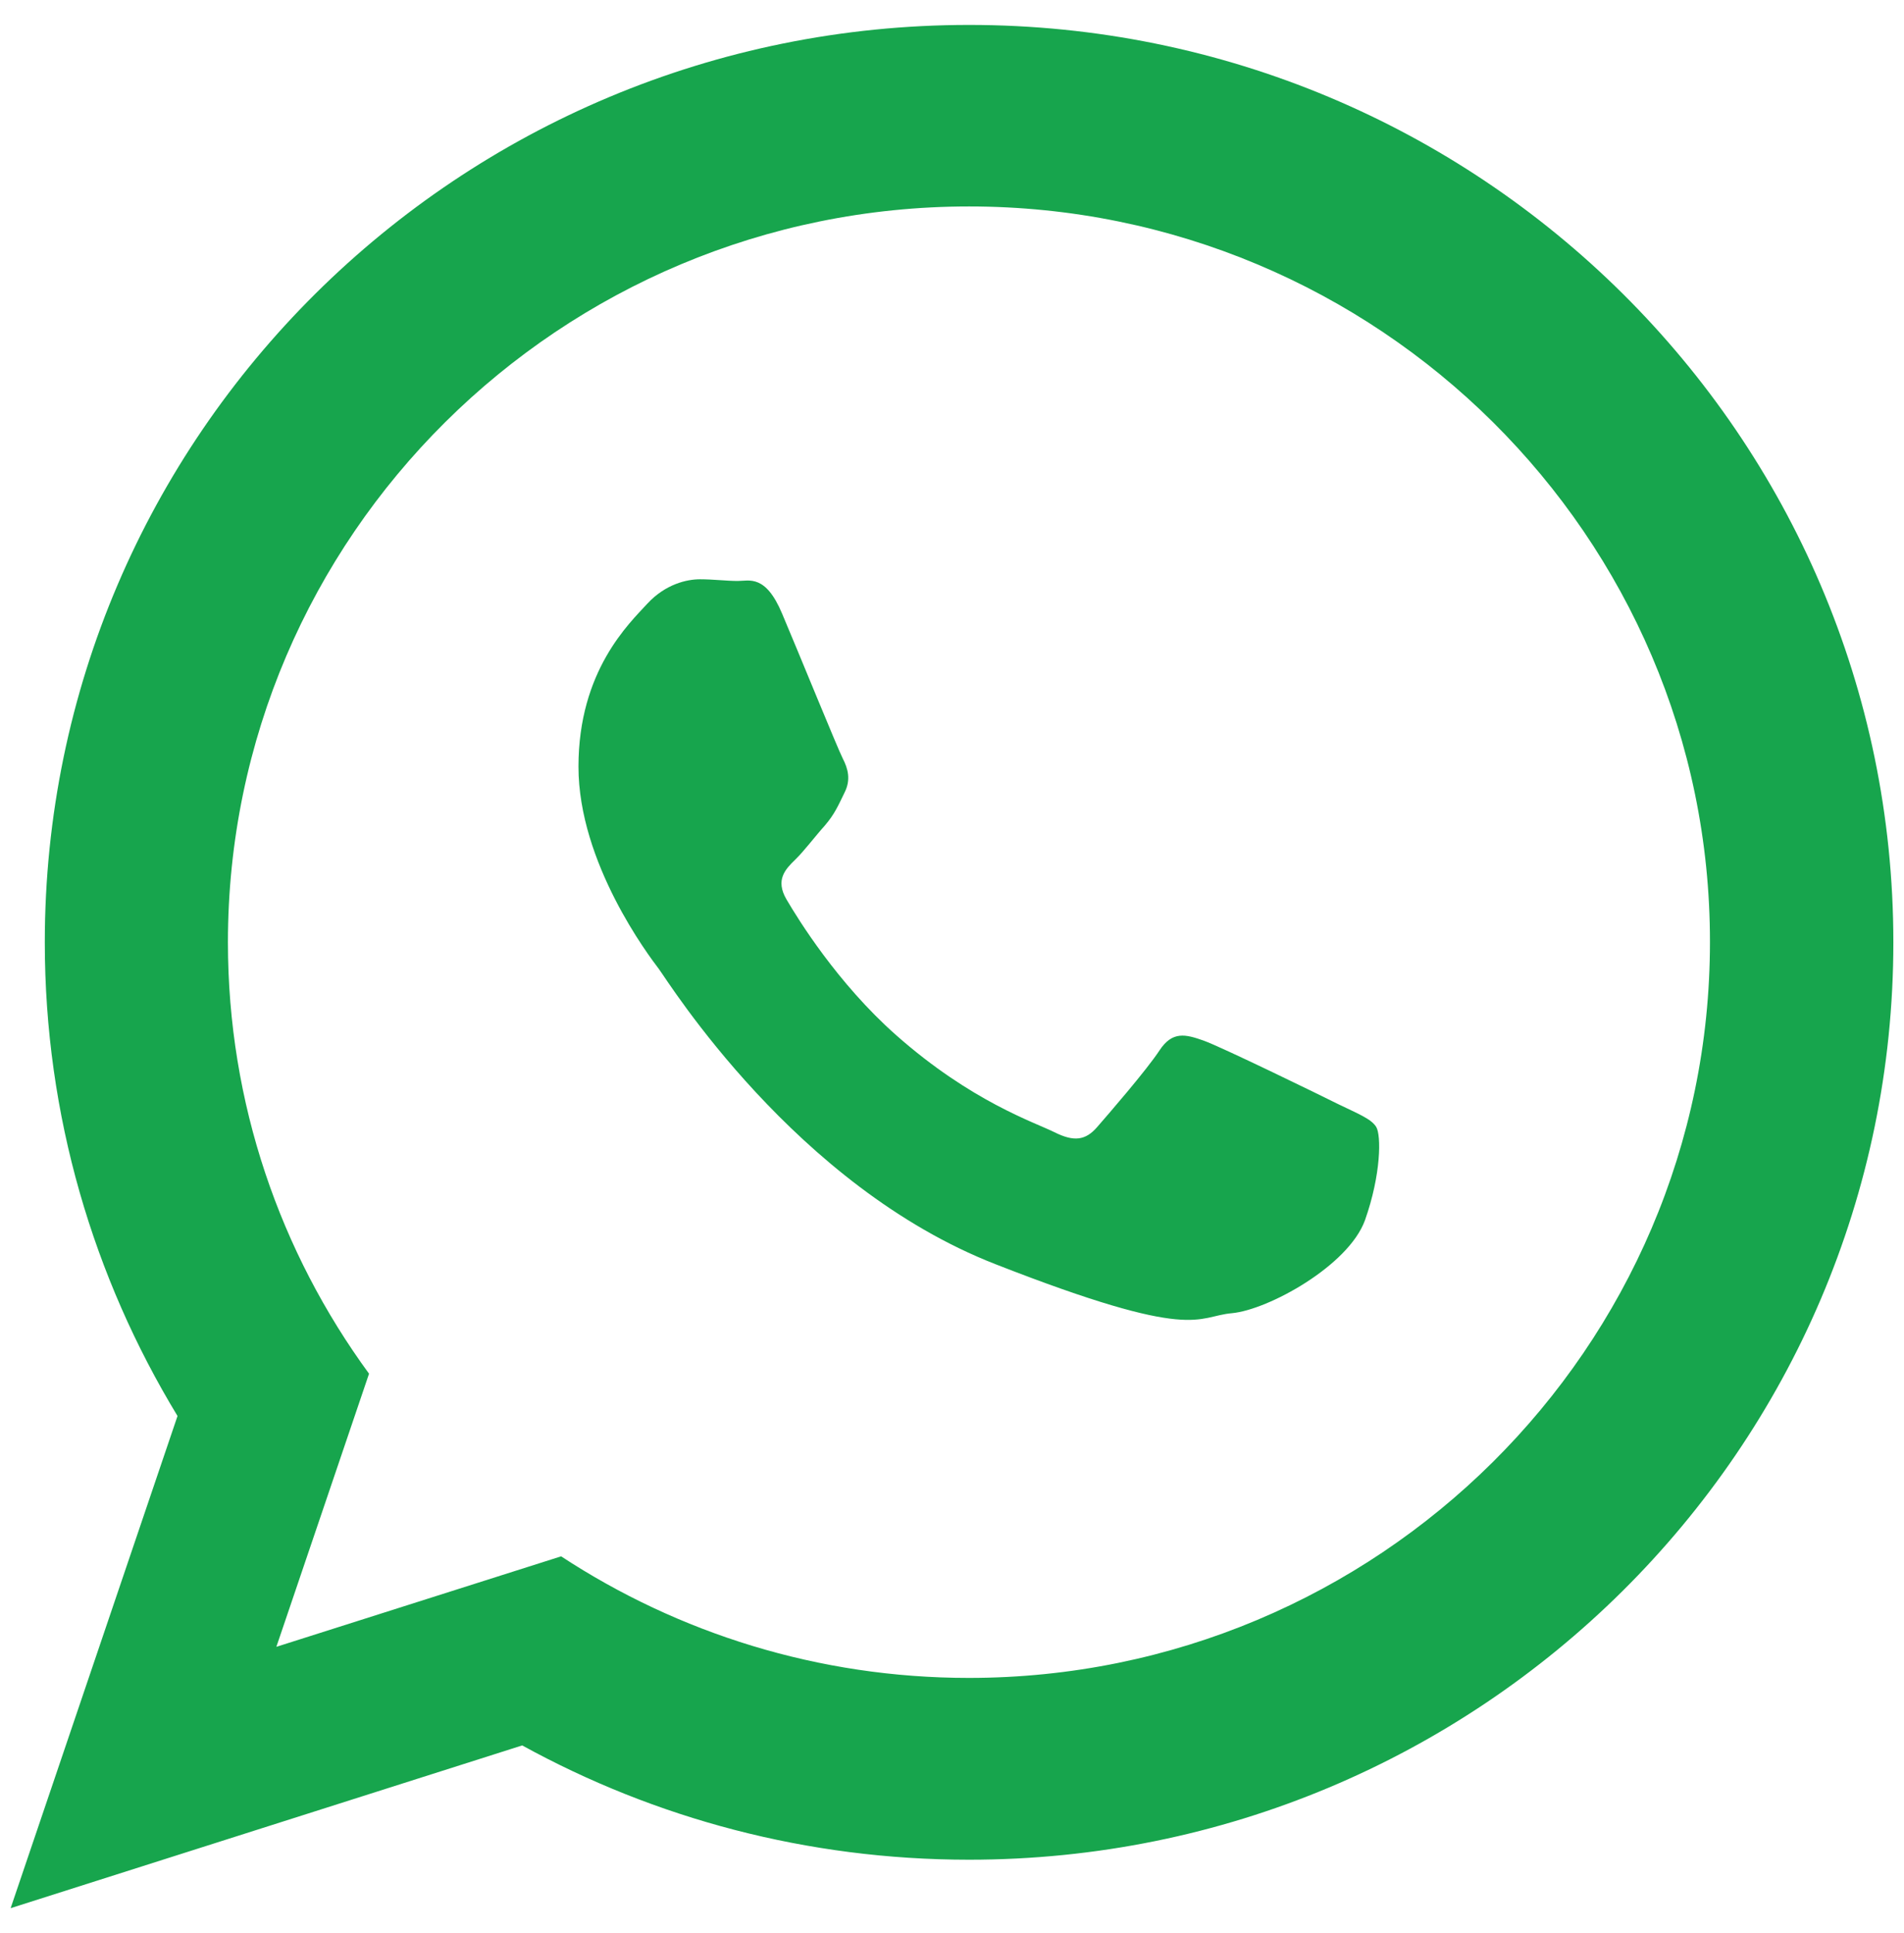
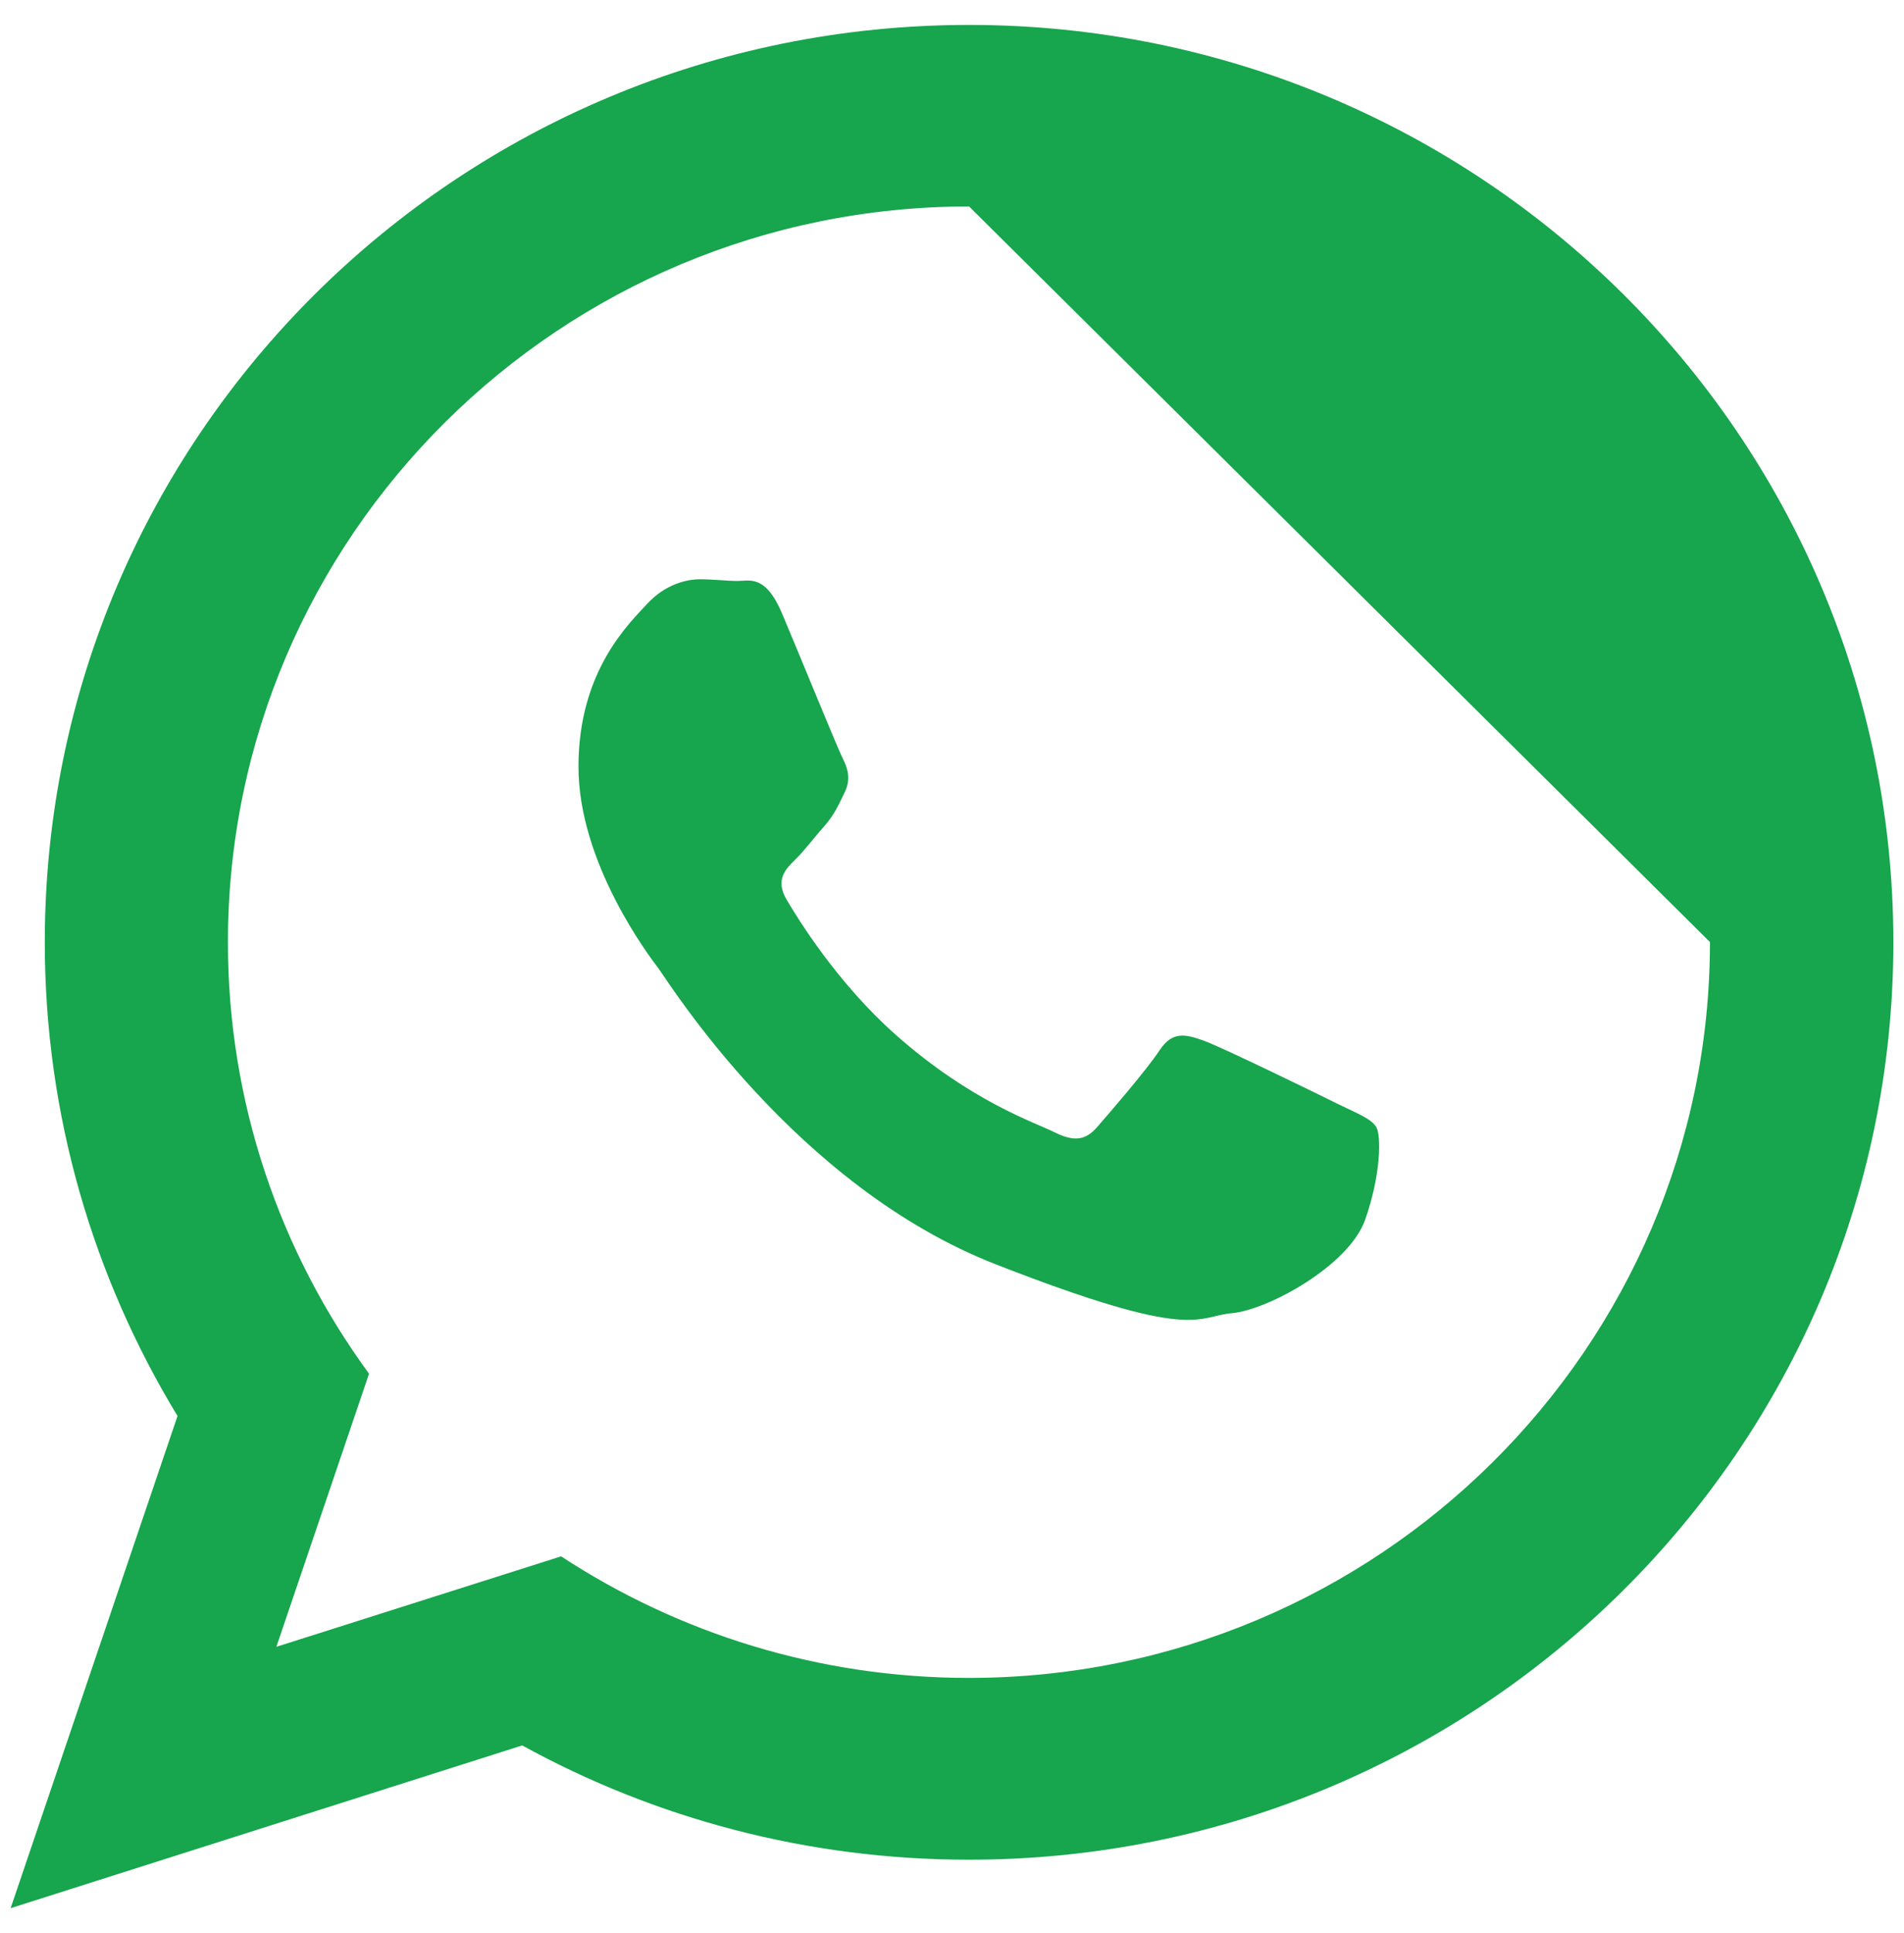
<svg xmlns="http://www.w3.org/2000/svg" version="1.1" id="Layer_1" x="0px" y="0px" viewBox="0 0 68 69" style="enable-background:new 0 0 68 69;" xml:space="preserve">
  <style type="text/css">
	.st0{fill:#17A54D;}
</style>
  <g id="XMLID_1_">
-     <path id="XMLID_3_" class="st0" d="M34.61,66.39c-5.79,0-11.23-1.48-15.96-4.08L0.38,68.12l5.96-17.57   c-3-4.94-4.74-10.72-4.74-16.91c0-18.09,14.78-32.75,33.01-32.75c18.23,0,33.01,14.66,33.01,32.75   C67.62,51.72,52.84,66.39,34.61,66.39z M34.61,7.37c-14.6,0-26.47,11.78-26.47,26.27c0,5.75,1.87,11.07,5.04,15.4l-3.31,9.75   l10.17-3.23c4.18,2.74,9.19,4.34,14.56,4.34c14.6,0,26.47-11.78,26.47-26.27C61.08,19.15,49.21,7.37,34.61,7.37z M49.15,40.23   c-0.18-0.29-0.65-0.47-1.35-0.81c-0.7-0.35-4.17-2.04-4.81-2.27c-0.65-0.23-1.12-0.35-1.58,0.35s-1.82,2.27-2.23,2.74   c-0.41,0.47-0.82,0.53-1.52,0.18c-0.7-0.35-2.97-1.09-5.66-3.47c-2.09-1.85-3.5-4.14-3.91-4.84c-0.41-0.7-0.04-1.08,0.31-1.42   c0.32-0.31,0.7-0.82,1.06-1.22c0.35-0.41,0.47-0.7,0.7-1.17c0.24-0.47,0.12-0.87-0.06-1.22c-0.18-0.35-1.58-3.79-2.17-5.18   c-0.59-1.4-1.17-1.16-1.58-1.16c-0.41,0-0.88-0.06-1.35-0.06c-0.47,0-1.23,0.17-1.88,0.87c-0.64,0.7-2.46,2.39-2.46,5.82   c0,3.44,2.52,6.76,2.87,7.22c0.35,0.47,4.87,7.75,12.02,10.54c7.16,2.8,7.16,1.86,8.45,1.75c1.29-0.12,4.16-1.69,4.75-3.32   C49.33,41.92,49.33,40.52,49.15,40.23z" />
+     <path id="XMLID_3_" class="st0" d="M34.61,66.39c-5.79,0-11.23-1.48-15.96-4.08L0.38,68.12l5.96-17.57   c-3-4.94-4.74-10.72-4.74-16.91c0-18.09,14.78-32.75,33.01-32.75c18.23,0,33.01,14.66,33.01,32.75   C67.62,51.72,52.84,66.39,34.61,66.39z M34.61,7.37c-14.6,0-26.47,11.78-26.47,26.27c0,5.75,1.87,11.07,5.04,15.4l-3.31,9.75   l10.17-3.23c4.18,2.74,9.19,4.34,14.56,4.34c14.6,0,26.47-11.78,26.47-26.27z M49.15,40.23   c-0.18-0.29-0.65-0.47-1.35-0.81c-0.7-0.35-4.17-2.04-4.81-2.27c-0.65-0.23-1.12-0.35-1.58,0.35s-1.82,2.27-2.23,2.74   c-0.41,0.47-0.82,0.53-1.52,0.18c-0.7-0.35-2.97-1.09-5.66-3.47c-2.09-1.85-3.5-4.14-3.91-4.84c-0.41-0.7-0.04-1.08,0.31-1.42   c0.32-0.31,0.7-0.82,1.06-1.22c0.35-0.41,0.47-0.7,0.7-1.17c0.24-0.47,0.12-0.87-0.06-1.22c-0.18-0.35-1.58-3.79-2.17-5.18   c-0.59-1.4-1.17-1.16-1.58-1.16c-0.41,0-0.88-0.06-1.35-0.06c-0.47,0-1.23,0.17-1.88,0.87c-0.64,0.7-2.46,2.39-2.46,5.82   c0,3.44,2.52,6.76,2.87,7.22c0.35,0.47,4.87,7.75,12.02,10.54c7.16,2.8,7.16,1.86,8.45,1.75c1.29-0.12,4.16-1.69,4.75-3.32   C49.33,41.92,49.33,40.52,49.15,40.23z" />
  </g>
</svg>